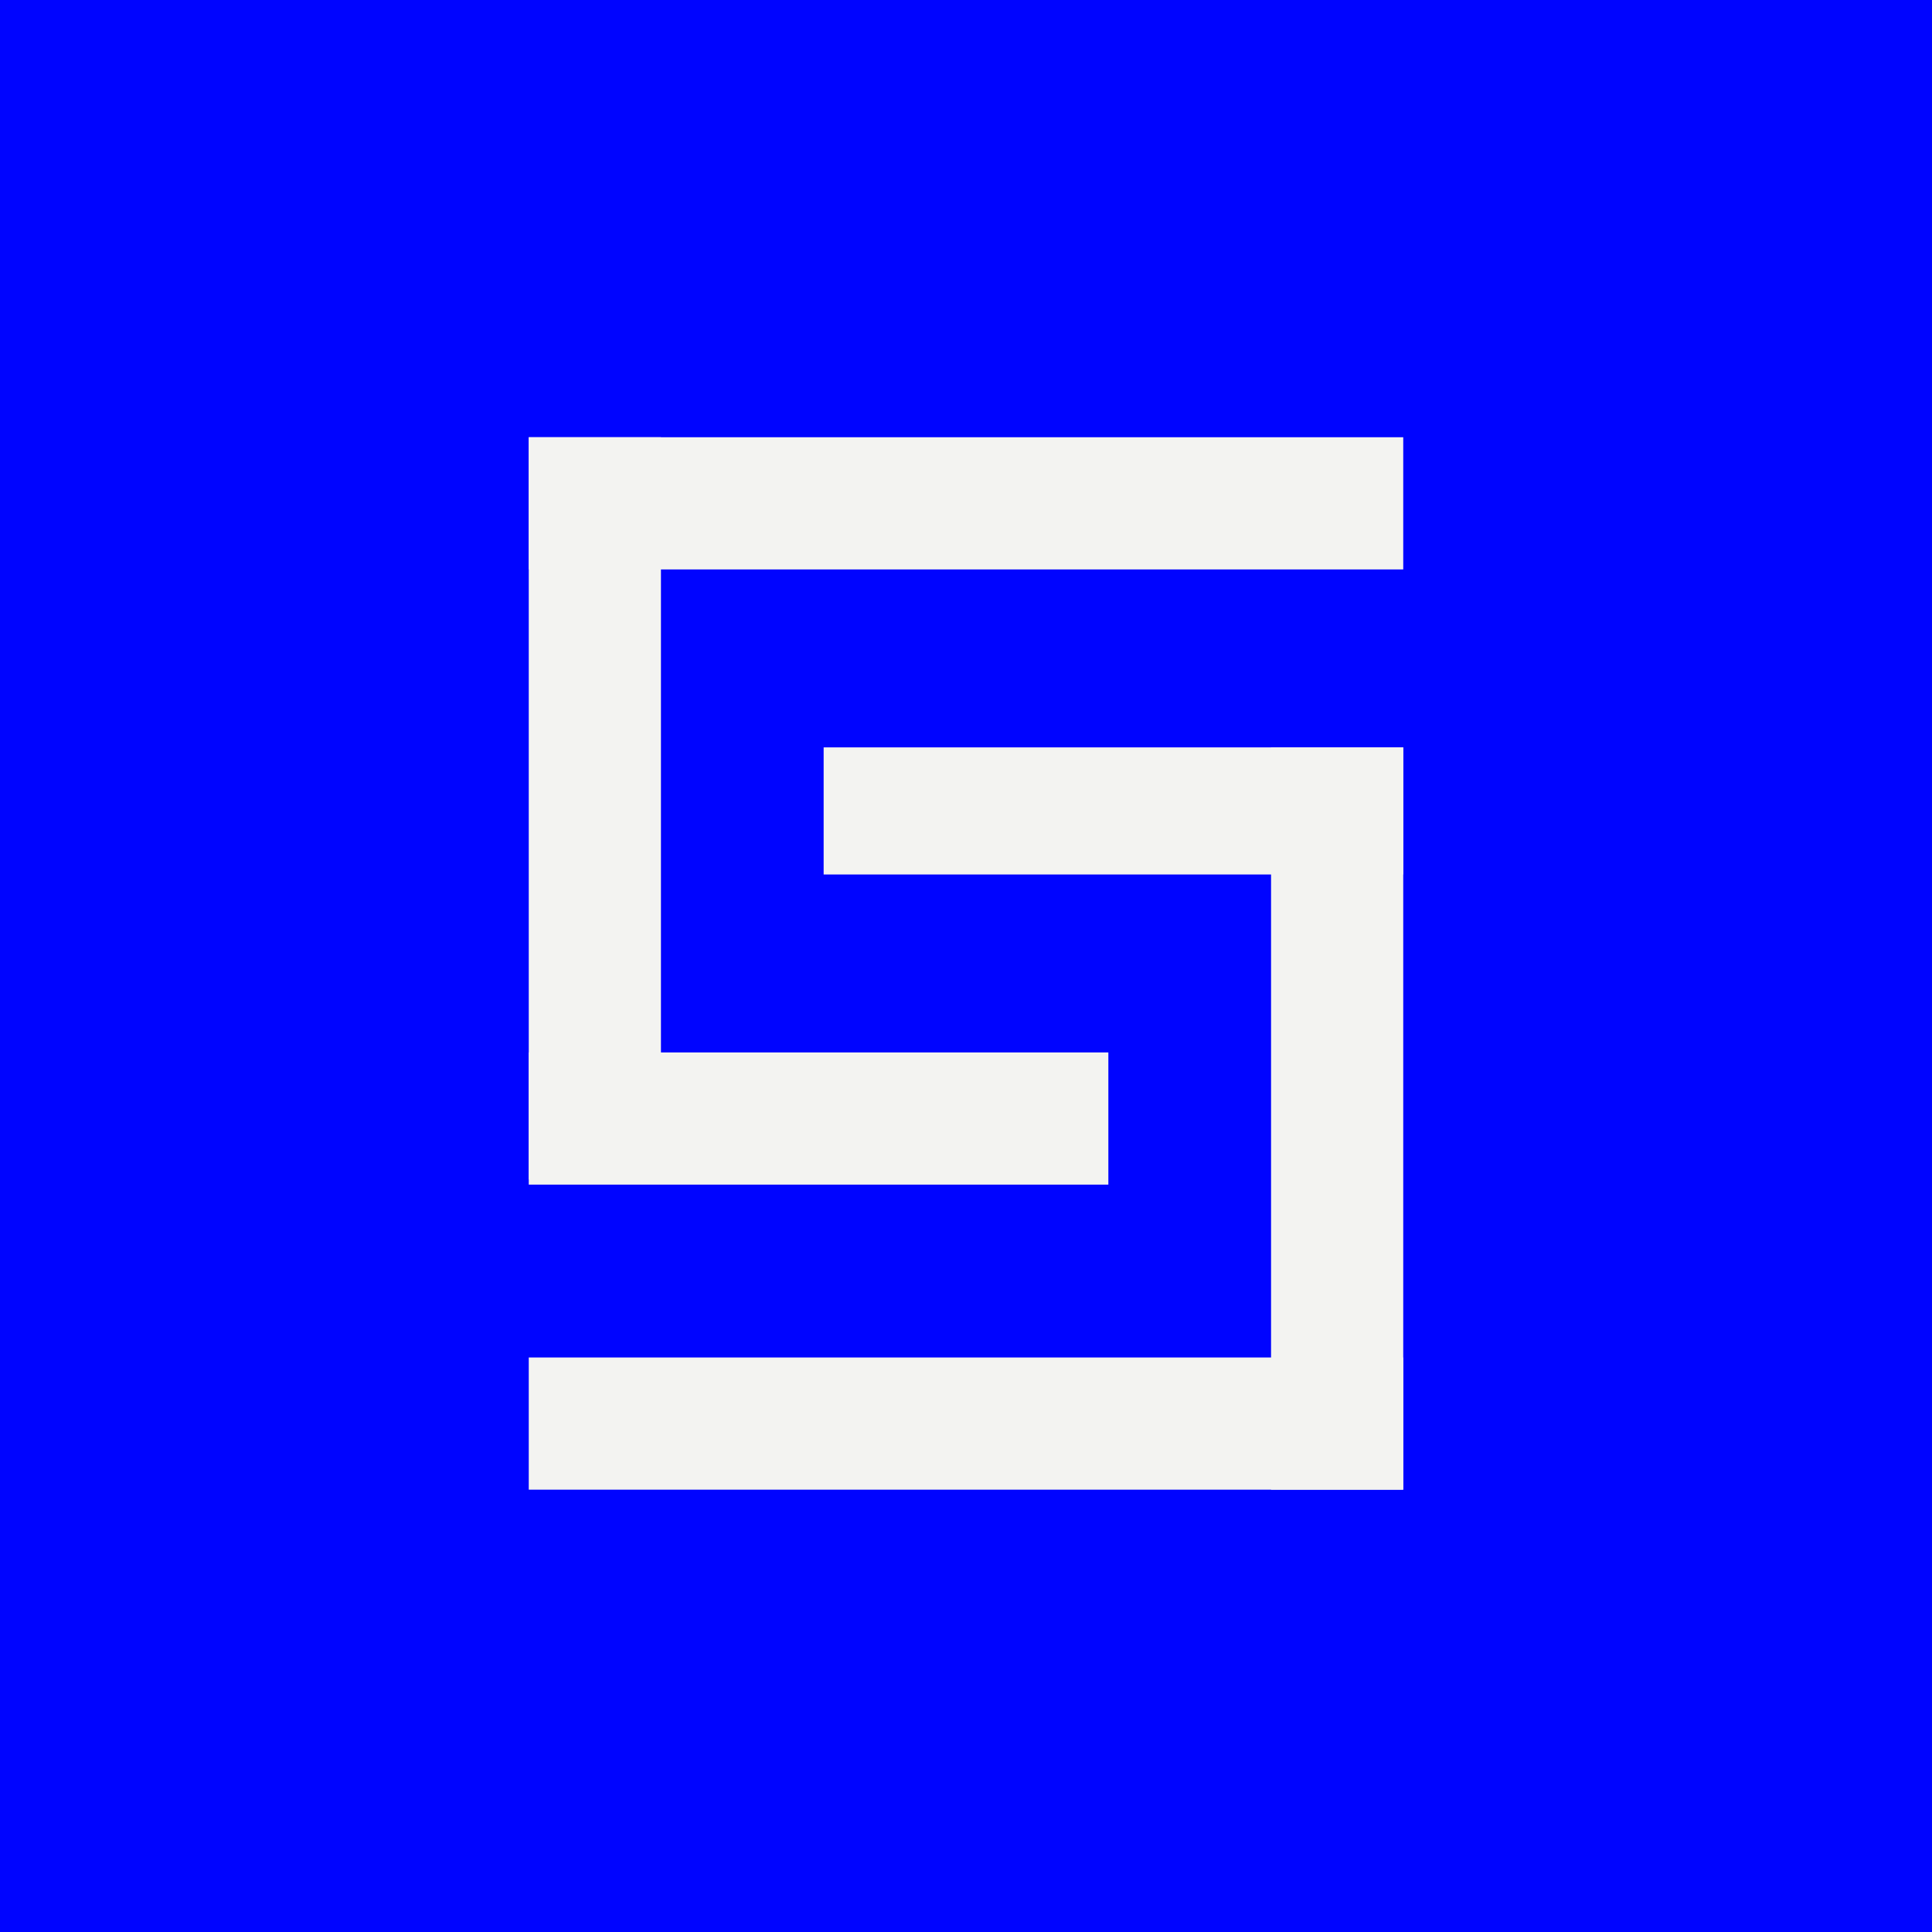
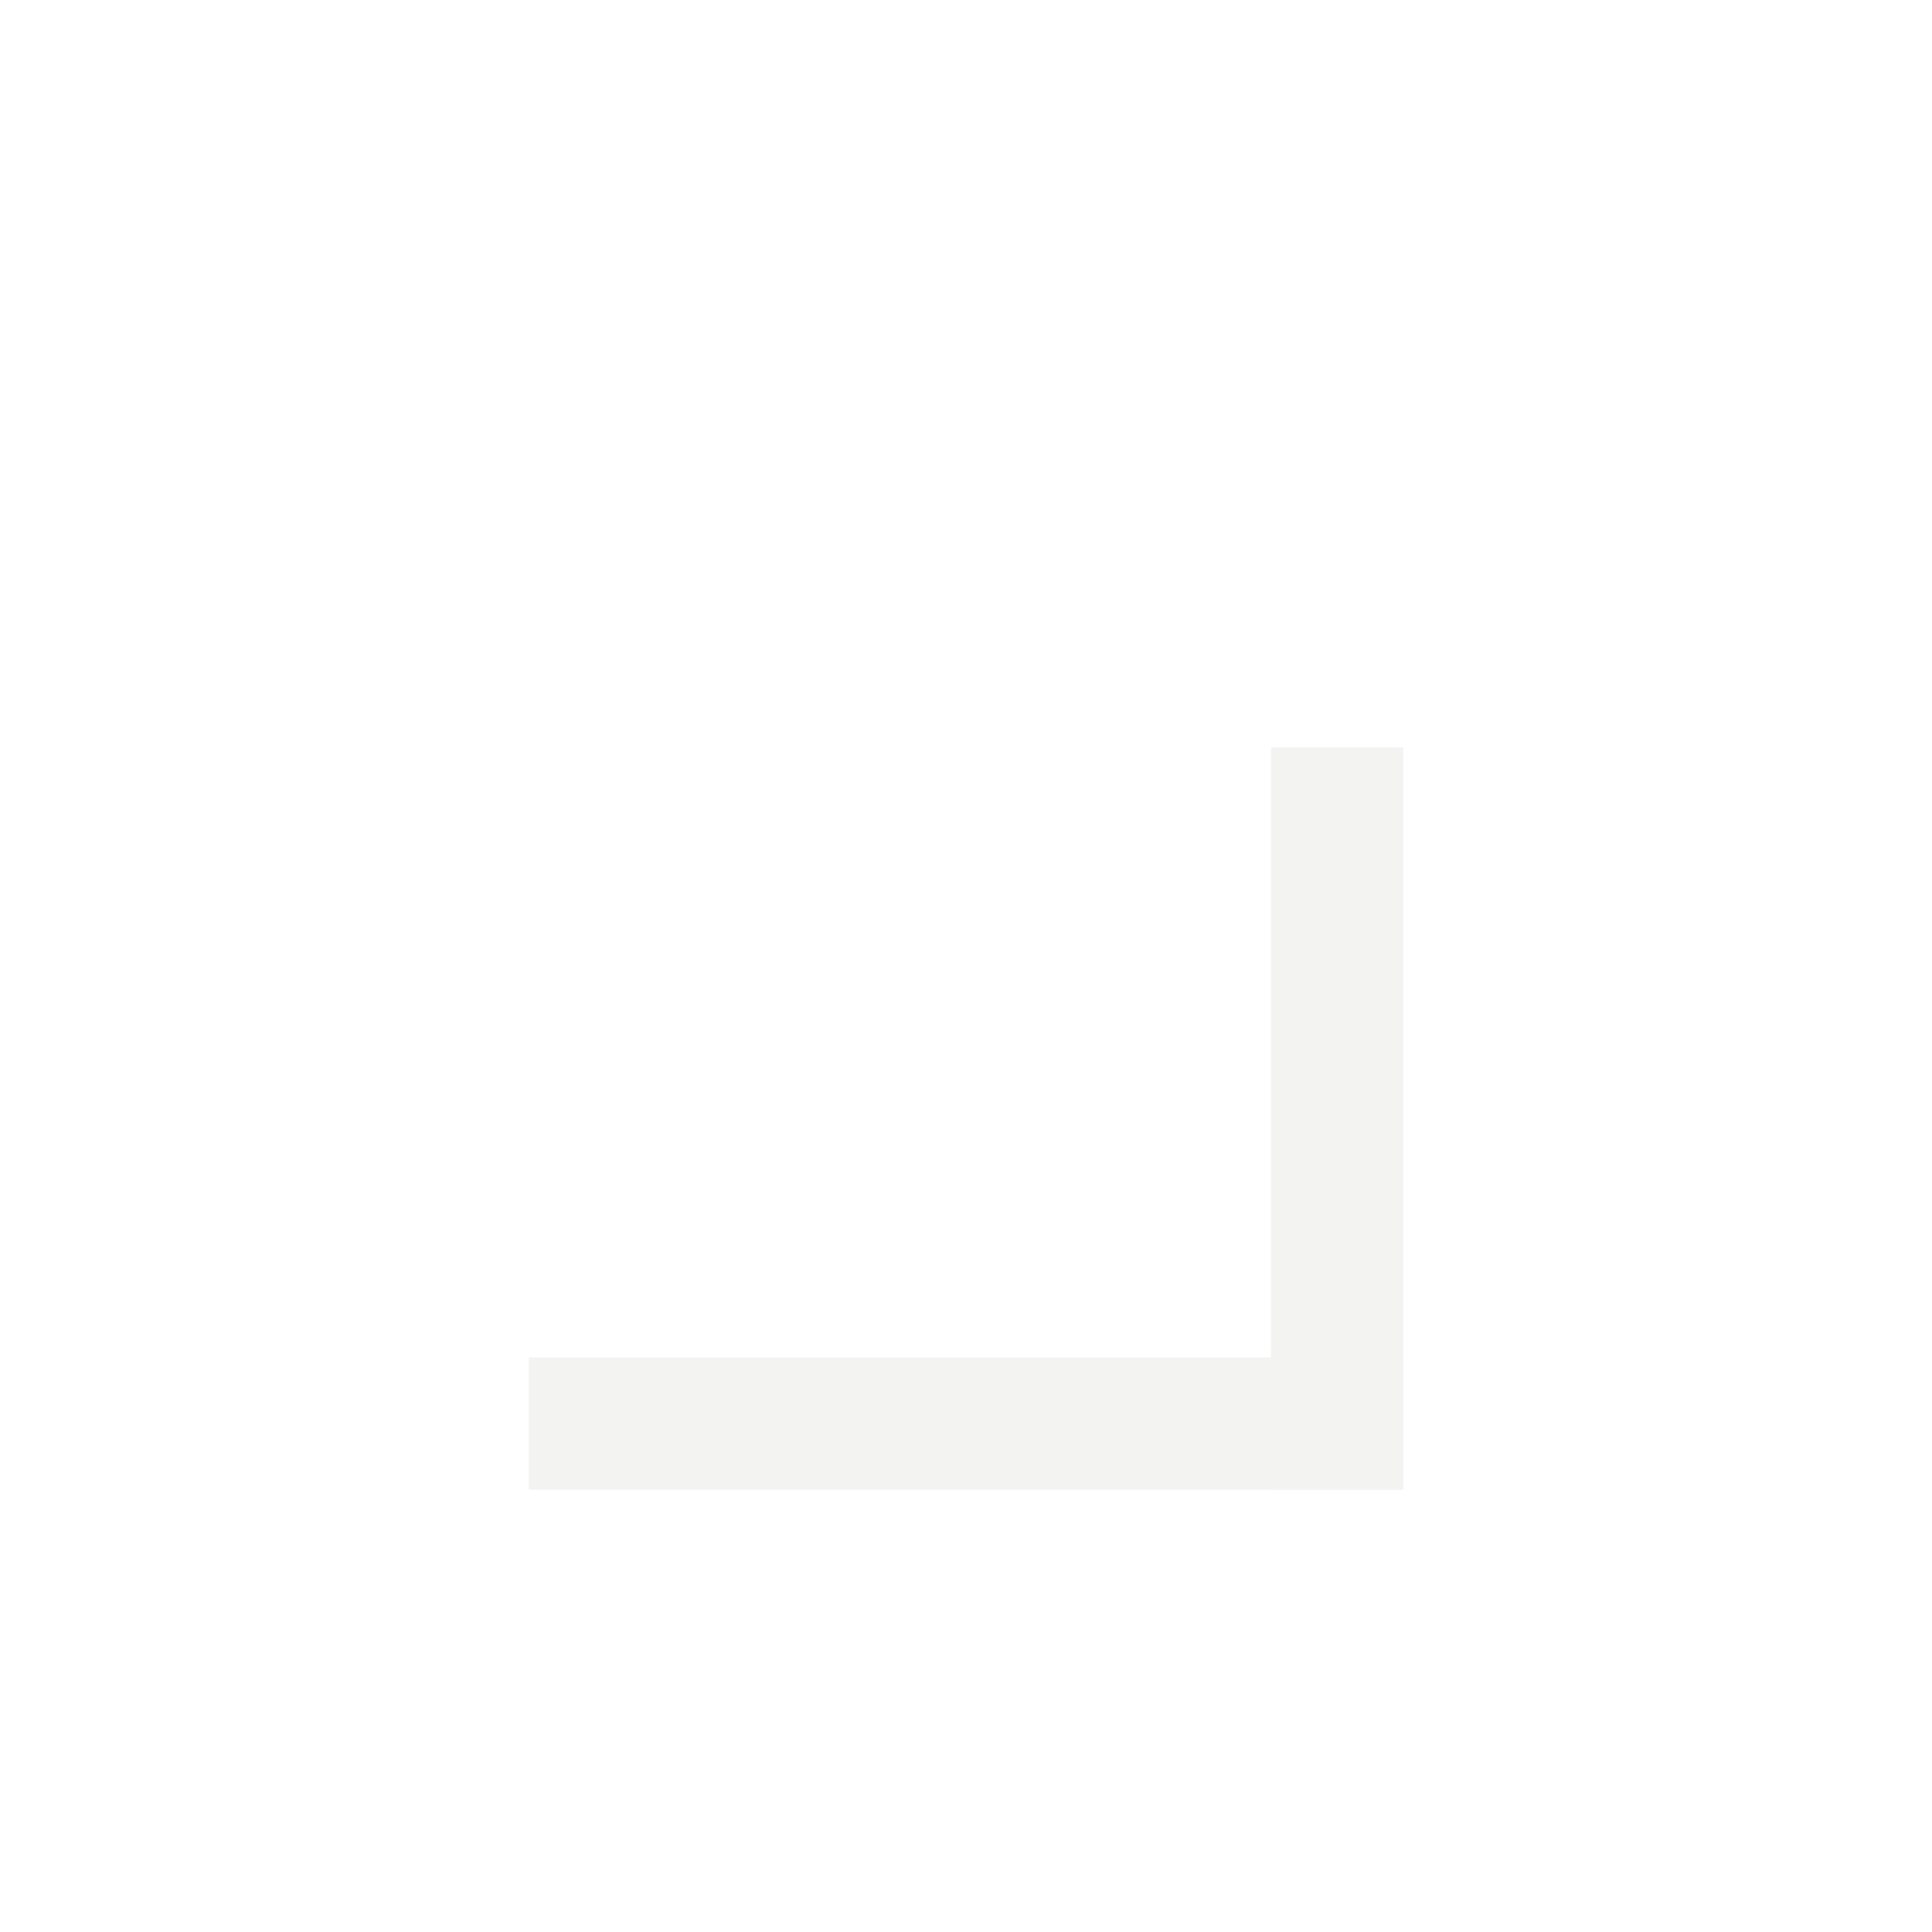
<svg xmlns="http://www.w3.org/2000/svg" width="380" height="380" viewBox="0 0 380 380" fill="none">
  <rect x="0" y="0" width="380" height="380" fill="#808080" stroke="none" />
  <g clip-path="url(#clip0_1_2)">
    <rect width="380" height="380" fill="white" />
-     <rect width="380" height="380" fill="#0004FF" />
-     <rect x="104" y="86" width="172" height="26" fill="#F3F3F1" />
    <rect x="104" y="267" width="172" height="26" fill="#F3F3F1" />
-     <rect x="162" y="147" width="114" height="25" fill="#F3F3F1" />
-     <rect x="130" y="86" width="146" height="26" transform="rotate(90 130 86)" fill="#F3F3F1" />
    <rect x="276" y="147" width="146" height="26" transform="rotate(90 276 147)" fill="#F3F3F1" />
-     <rect x="104" y="207" width="114" height="26" fill="#F3F3F1" />
  </g>
  <defs>
    <clipPath id="clip0_1_2">
      <rect width="380" height="380" fill="white" />
    </clipPath>
  </defs>
</svg>